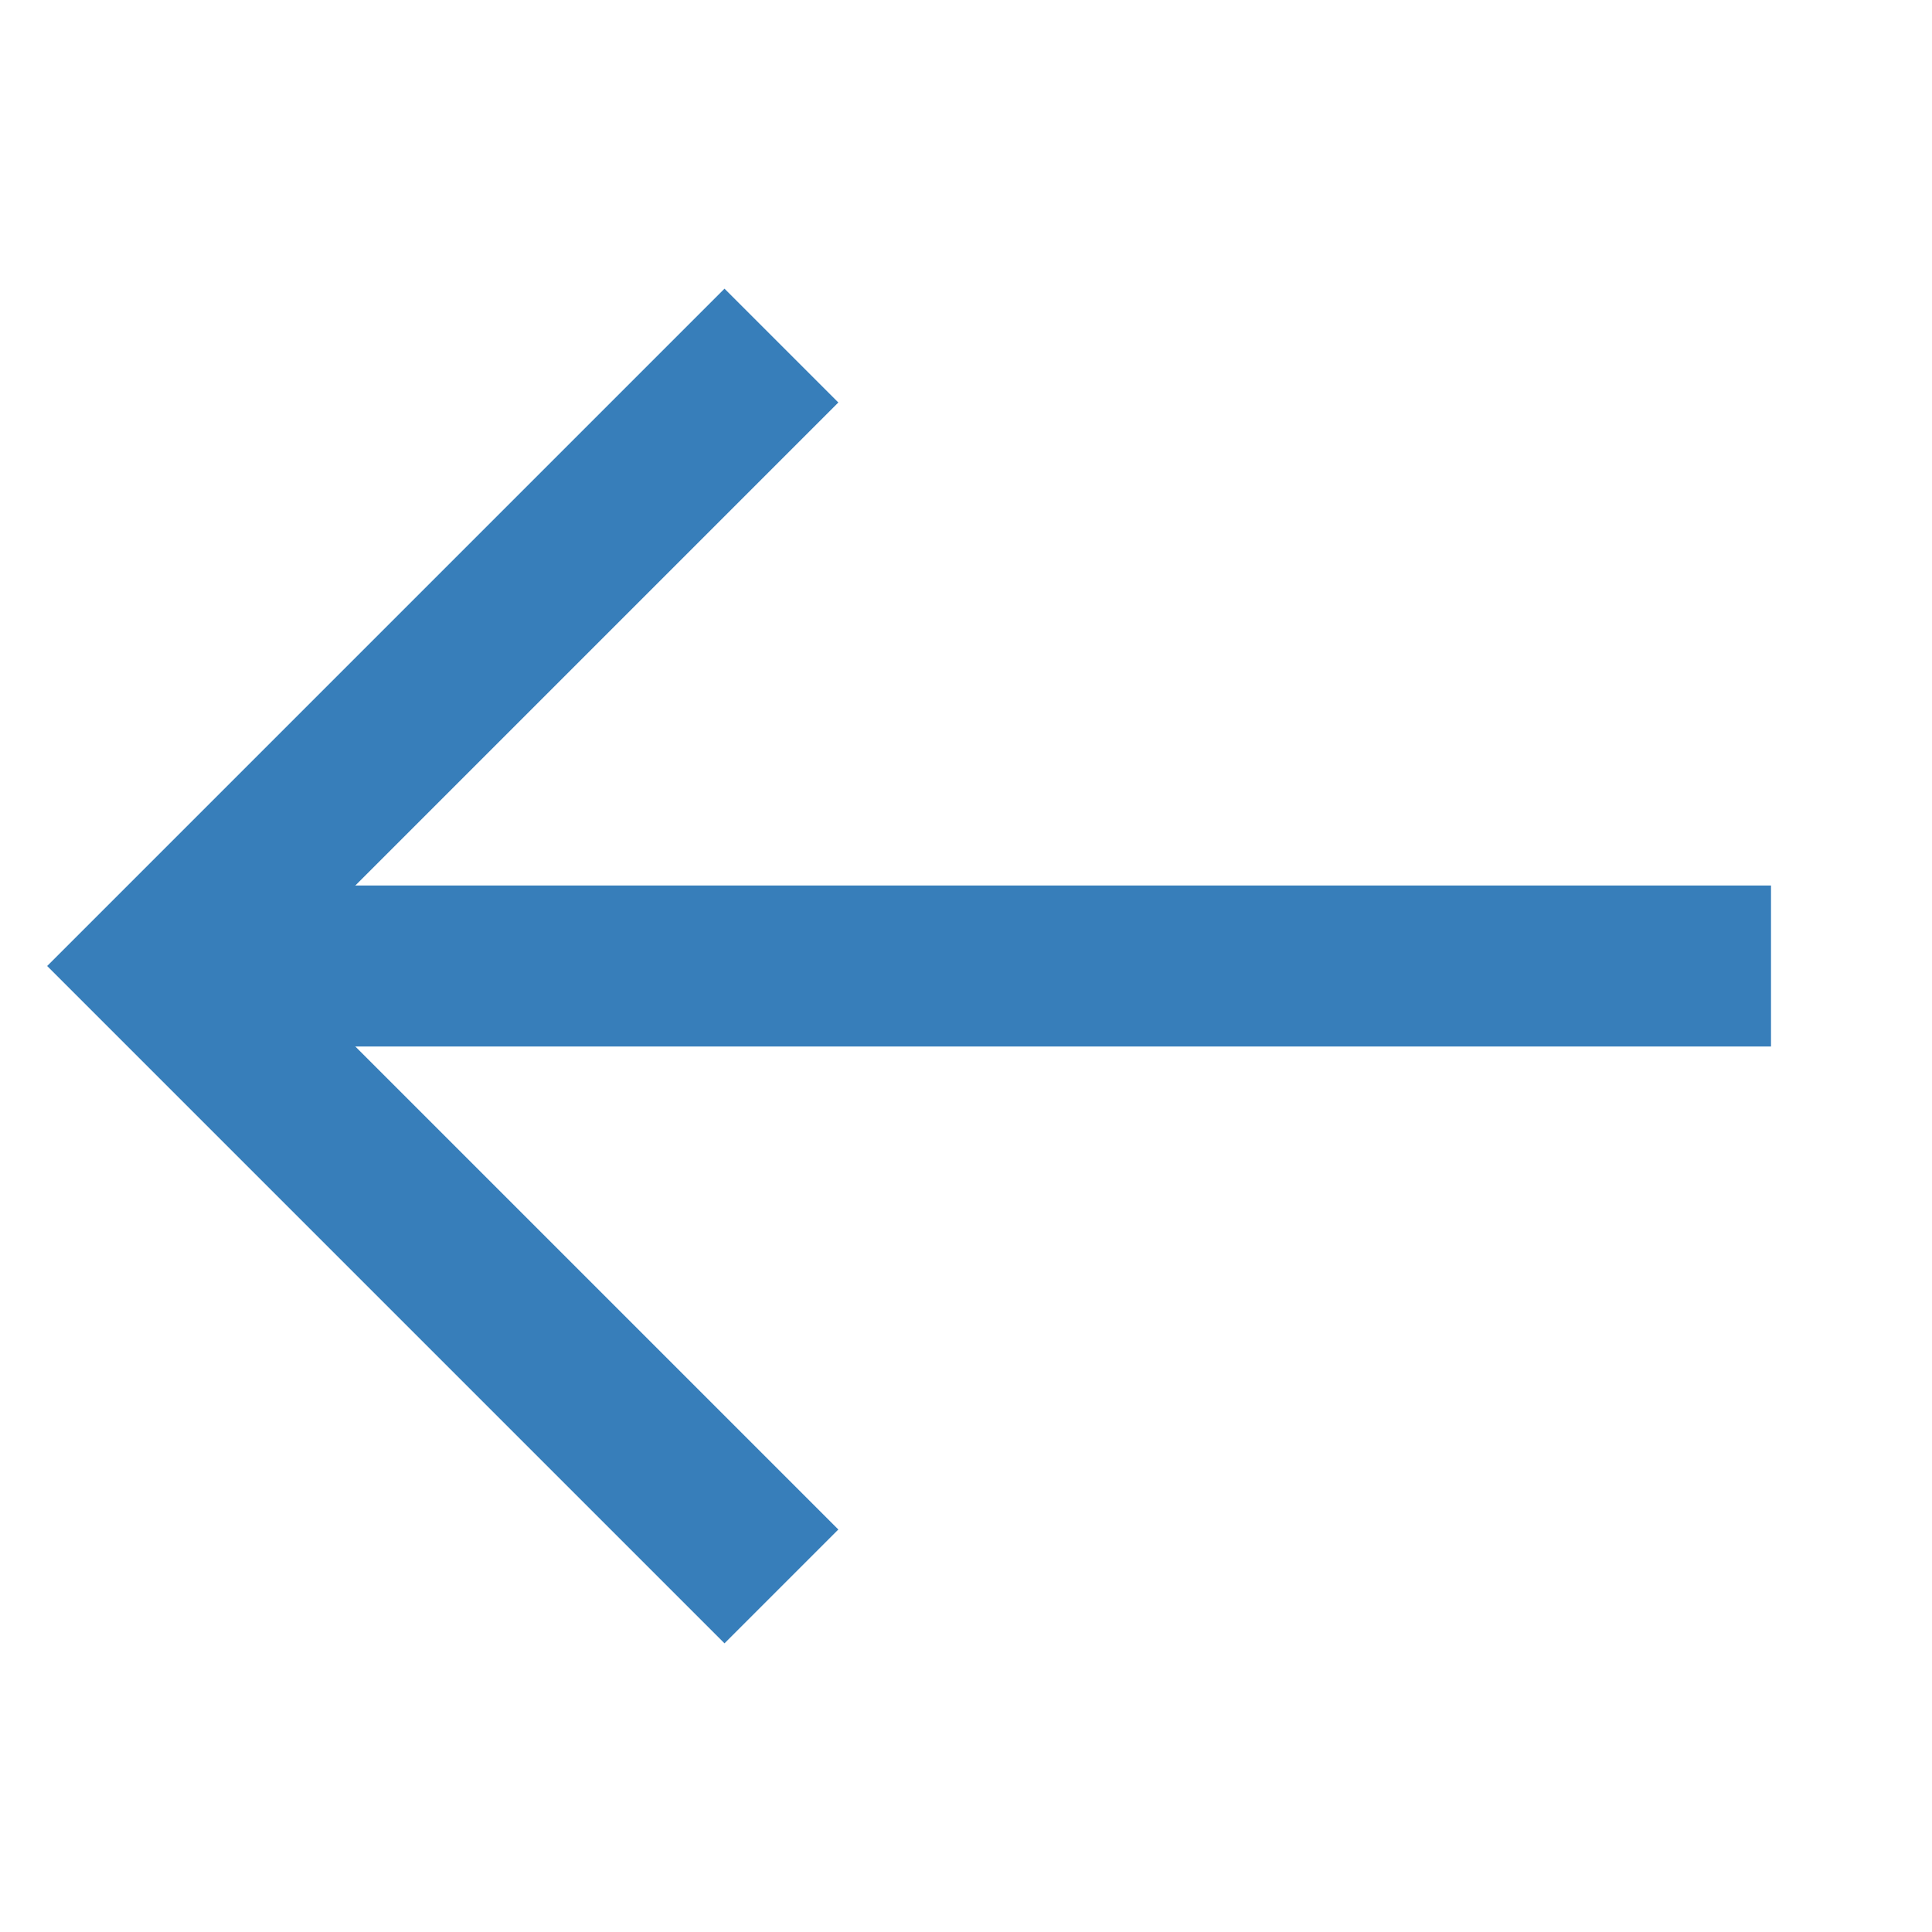
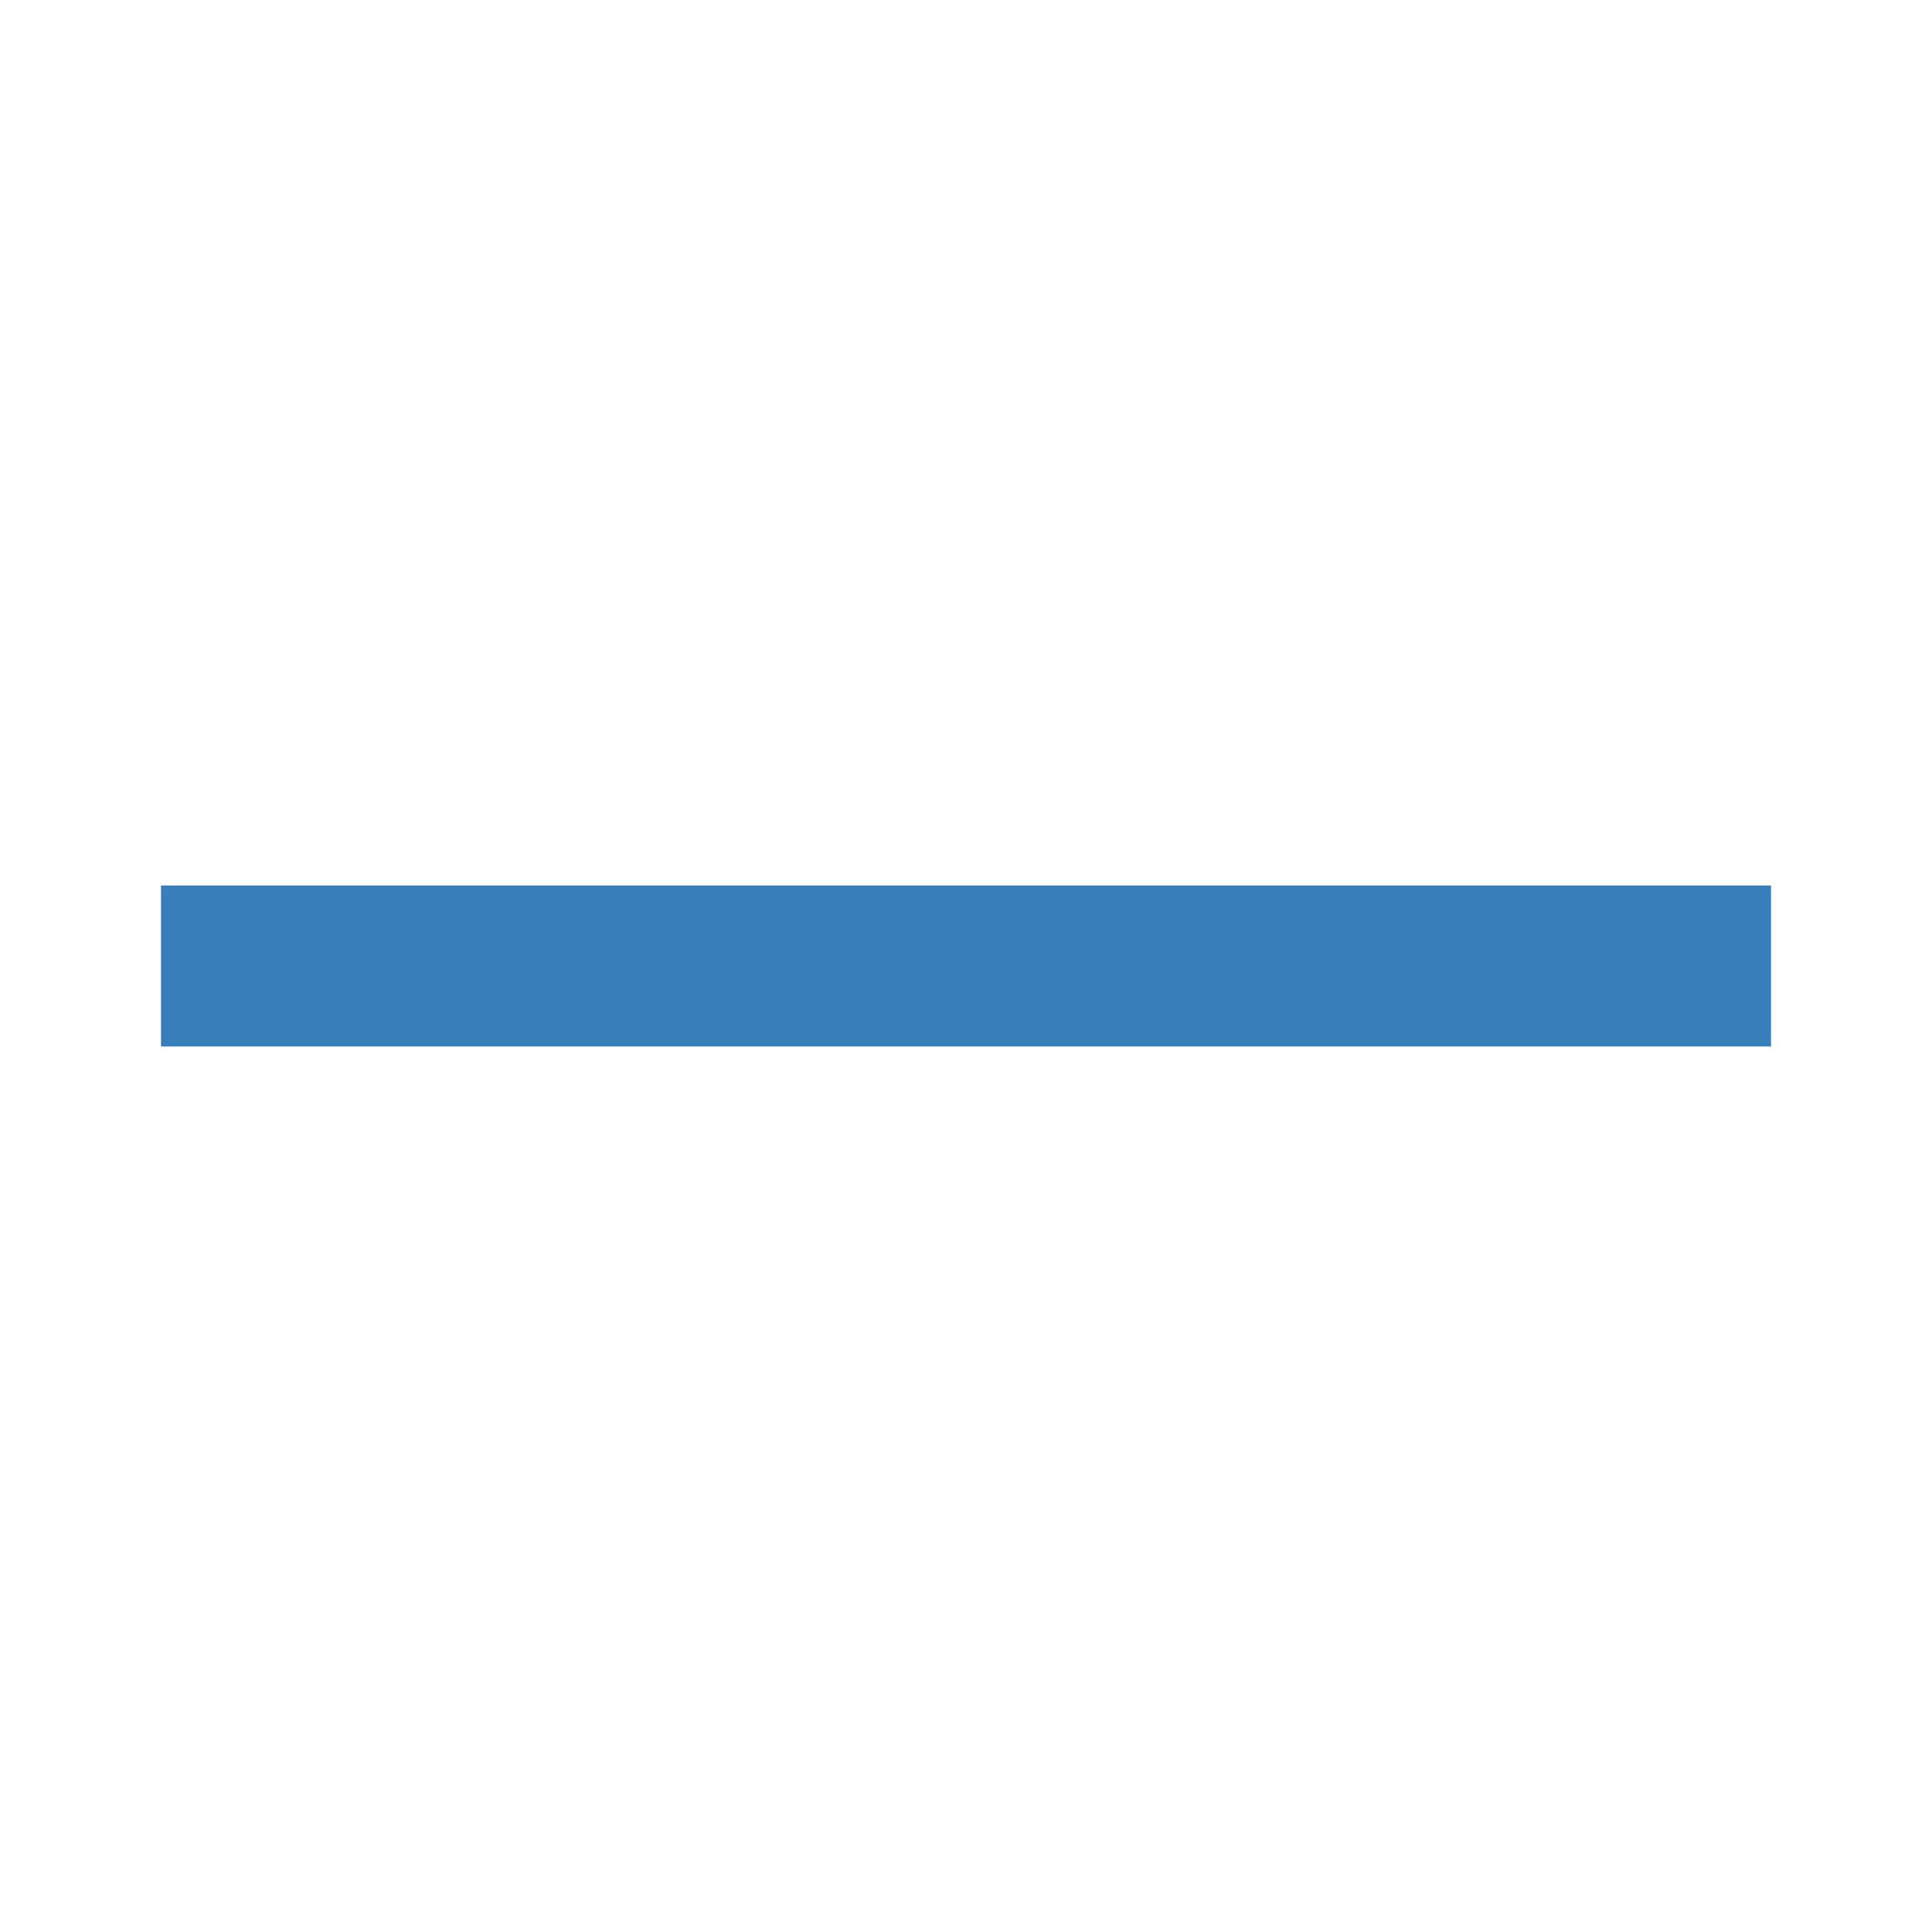
<svg xmlns="http://www.w3.org/2000/svg" width="24" height="24" viewBox="0 0 24 24" fill="none">
  <path d="M22 12H2" stroke="#377EBA" stroke-width="2" stroke-miterlimit="10" />
-   <path d="M9 19L2 12L9 5" stroke="#377EBA" stroke-width="2" stroke-miterlimit="10" stroke-linecap="square" />
</svg>